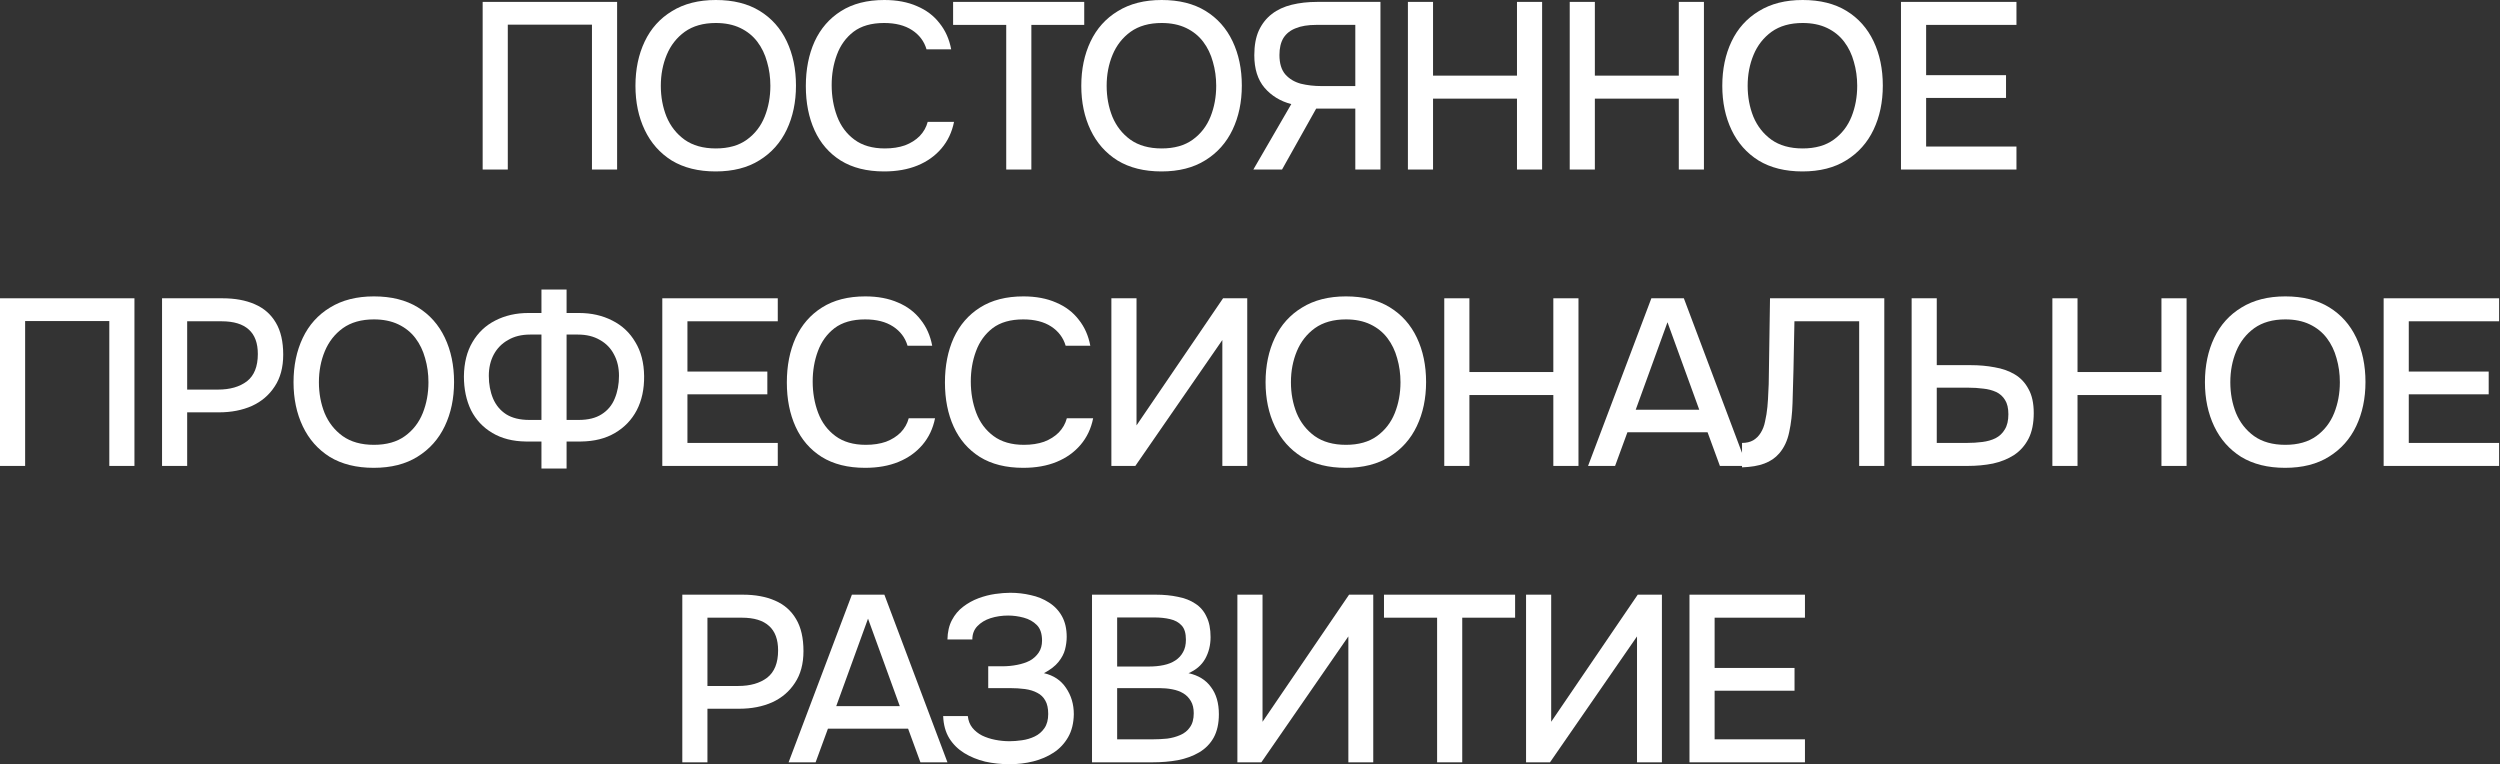
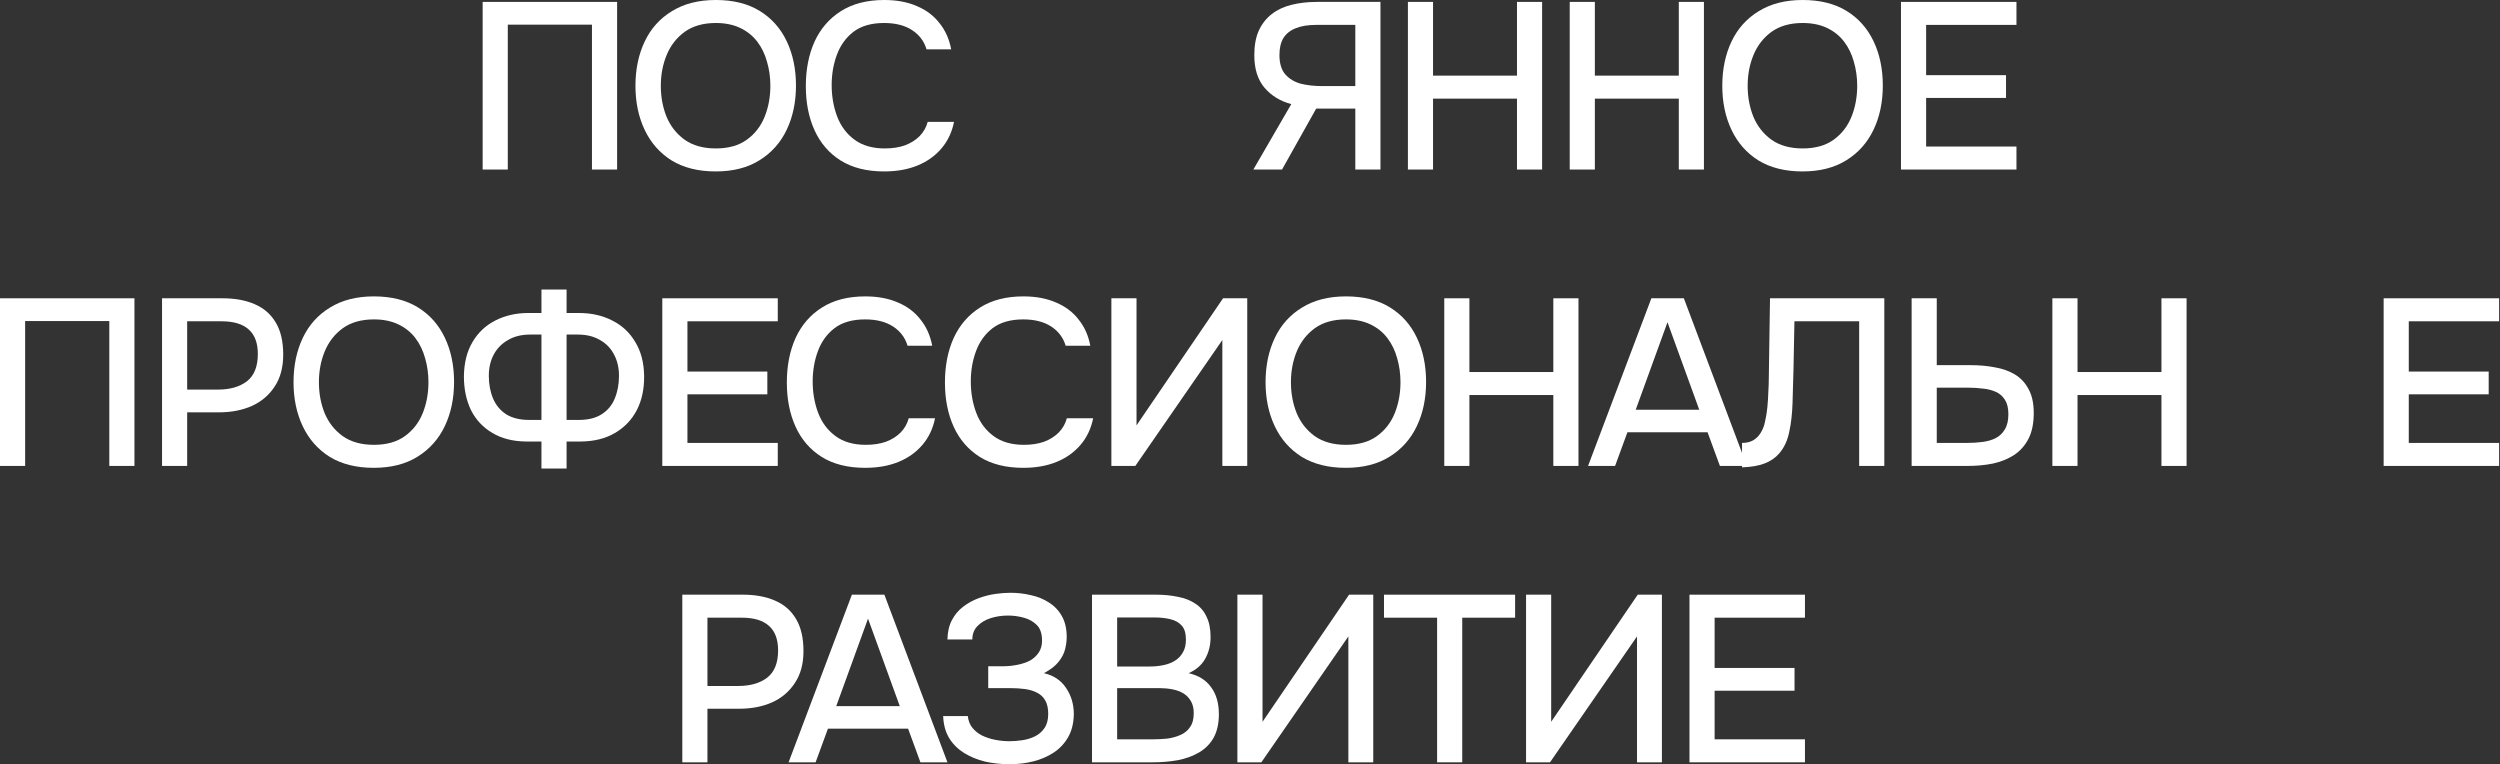
<svg xmlns="http://www.w3.org/2000/svg" viewBox="0 0 210.795 64.46" fill="none">
  <rect x="0" y="0" width="210.795" height="64.46" fill="#333333" stroke="none" />
  <path d="M142.454 64.277V50.142H152.19V52.082H144.573V56.32H151.311V58.24H144.573V62.338H152.19V64.277H142.454Z" fill="white" />
  <path d="M128.674 64.277V50.142H130.793V60.859L138.09 50.142H140.129V64.277H138.03V53.661L130.693 64.277H128.674Z" fill="white" />
  <path d="M121.174 64.277V52.082H116.695V50.142H127.751V52.082H123.293V64.277H121.174Z" fill="white" />
  <path d="M104.334 64.277V50.142H106.454V60.859L113.751 50.142H115.79V64.277H113.691V53.661L106.354 64.277H104.334Z" fill="white" />
  <path d="M92.076 64.277V50.142H97.455C98.135 50.142 98.754 50.202 99.314 50.322C99.887 50.429 100.38 50.622 100.793 50.902C101.207 51.169 101.52 51.535 101.733 52.002C101.96 52.455 102.073 53.028 102.073 53.721C102.073 54.401 101.92 55.014 101.613 55.56C101.307 56.094 100.84 56.494 100.214 56.76C101.053 56.947 101.687 57.34 102.113 57.94C102.553 58.526 102.773 59.286 102.773 60.219C102.773 61.005 102.626 61.665 102.333 62.198C102.04 62.718 101.633 63.131 101.113 63.438C100.594 63.744 99.994 63.964 99.314 64.097C98.648 64.218 97.934 64.277 97.175 64.277H92.076ZM94.196 62.338H97.215C97.615 62.338 98.014 62.318 98.414 62.278C98.814 62.225 99.181 62.125 99.514 61.978C99.86 61.832 100.134 61.612 100.334 61.318C100.547 61.025 100.654 60.632 100.654 60.139C100.654 59.726 100.574 59.386 100.414 59.119C100.254 58.839 100.04 58.619 99.774 58.459C99.507 58.3 99.194 58.186 98.834 58.119C98.488 58.053 98.128 58.02 97.755 58.02H94.196V62.338ZM94.196 56.2H96.875C97.328 56.2 97.741 56.16 98.115 56.08C98.501 56 98.834 55.867 99.114 55.68C99.394 55.494 99.607 55.26 99.754 54.981C99.914 54.701 99.994 54.354 99.994 53.941C99.994 53.395 99.874 52.995 99.634 52.741C99.394 52.475 99.067 52.295 98.654 52.202C98.254 52.108 97.808 52.062 97.315 52.062H94.196V56.2Z" fill="white" />
  <path d="M85.124 64.437C84.418 64.437 83.731 64.364 83.065 64.218C82.412 64.057 81.825 63.818 81.305 63.498C80.786 63.178 80.366 62.765 80.046 62.258C79.726 61.738 79.553 61.112 79.526 60.379H81.605C81.645 60.765 81.772 61.092 81.985 61.359C82.199 61.625 82.472 61.845 82.805 62.018C83.138 62.178 83.505 62.298 83.905 62.378C84.304 62.458 84.711 62.498 85.124 62.498C85.444 62.498 85.791 62.471 86.164 62.418C86.55 62.365 86.91 62.258 87.243 62.098C87.577 61.938 87.85 61.705 88.063 61.399C88.276 61.092 88.383 60.692 88.383 60.199C88.383 59.732 88.303 59.359 88.143 59.079C87.983 58.786 87.757 58.566 87.463 58.419C87.17 58.26 86.824 58.153 86.424 58.099C86.037 58.046 85.611 58.02 85.144 58.02H83.325V56.18H84.504C84.944 56.18 85.364 56.14 85.764 56.06C86.177 55.98 86.537 55.86 86.844 55.7C87.15 55.527 87.397 55.3 87.583 55.021C87.77 54.741 87.863 54.408 87.863 54.021C87.863 53.435 87.717 52.995 87.423 52.701C87.13 52.408 86.764 52.202 86.324 52.082C85.884 51.962 85.444 51.902 85.004 51.902C84.484 51.902 83.991 51.975 83.525 52.122C83.071 52.268 82.698 52.495 82.405 52.801C82.125 53.095 81.985 53.468 81.985 53.921H79.886C79.899 53.281 80.026 52.735 80.266 52.282C80.506 51.828 80.819 51.455 81.205 51.162C81.605 50.856 82.038 50.616 82.505 50.442C82.972 50.269 83.438 50.149 83.905 50.082C84.371 50.016 84.798 49.982 85.184 49.982C85.784 49.982 86.364 50.049 86.923 50.182C87.483 50.302 87.99 50.509 88.443 50.802C88.91 51.095 89.276 51.482 89.543 51.962C89.809 52.441 89.942 53.021 89.942 53.701C89.942 54.034 89.896 54.388 89.802 54.761C89.709 55.121 89.523 55.474 89.243 55.82C88.976 56.154 88.57 56.467 88.023 56.76C88.836 56.947 89.456 57.36 89.883 58C90.322 58.639 90.542 59.379 90.542 60.219C90.529 60.979 90.369 61.625 90.062 62.158C89.756 62.691 89.349 63.125 88.843 63.458C88.336 63.791 87.763 64.037 87.123 64.198C86.497 64.357 85.83 64.437 85.124 64.437Z" fill="white" />
  <path d="M66.492 64.277L71.83 50.142H74.569L79.887 64.277H77.608L76.568 61.438H69.811L68.771 64.277H66.492ZM70.51 59.539H75.868L73.19 52.162L70.51 59.539Z" fill="white" />
  <path d="M57.531 64.277V50.142H62.629C63.682 50.142 64.588 50.309 65.348 50.642C66.121 50.975 66.714 51.495 67.127 52.202C67.54 52.895 67.747 53.794 67.747 54.901C67.747 55.967 67.507 56.86 67.027 57.58C66.561 58.3 65.921 58.846 65.108 59.219C64.295 59.579 63.369 59.759 62.329 59.759H59.65V64.277H57.531ZM59.65 57.84H62.249C63.262 57.84 64.075 57.606 64.688 57.14C65.301 56.66 65.608 55.894 65.608 54.841C65.608 53.921 65.354 53.235 64.848 52.781C64.341 52.315 63.575 52.082 62.549 52.082H59.65V57.84Z" fill="white" />
  <path d="M200.984 39.286V25.151H210.72V27.09H203.103V31.329H209.841V33.248H203.103V37.347H210.72V39.286H200.984Z" fill="white" />
-   <path d="M192.674 39.446C191.221 39.446 189.988 39.14 188.975 38.527C187.976 37.9 187.216 37.04 186.696 35.947C186.176 34.854 185.916 33.615 185.916 32.229C185.916 30.829 186.176 29.583 186.696 28.49C187.216 27.397 187.982 26.544 188.995 25.931C190.008 25.304 191.241 24.991 192.694 24.991C194.16 24.991 195.393 25.298 196.393 25.911C197.392 26.524 198.152 27.377 198.672 28.47C199.192 29.563 199.452 30.809 199.452 32.209C199.452 33.595 199.192 34.834 198.672 35.927C198.152 37.02 197.386 37.88 196.373 38.507C195.373 39.133 194.14 39.446 192.674 39.446ZM192.694 37.507C193.76 37.507 194.633 37.26 195.313 36.767C195.993 36.274 196.493 35.628 196.813 34.828C197.132 34.028 197.292 33.162 197.292 32.229C197.292 31.522 197.199 30.849 197.013 30.209C196.839 29.569 196.566 29.003 196.193 28.51C195.819 28.017 195.34 27.63 194.753 27.35C194.167 27.07 193.48 26.931 192.694 26.931C191.641 26.931 190.768 27.177 190.075 27.67C189.395 28.163 188.889 28.81 188.556 29.61C188.222 30.409 188.056 31.282 188.056 32.229C188.056 33.162 188.216 34.028 188.535 34.828C188.869 35.628 189.375 36.274 190.055 36.767C190.748 37.26 191.628 37.507 192.694 37.507Z" fill="white" />
  <path d="M173.052 39.286V25.151H175.172V31.369H182.249V25.151H184.368V39.286H182.249V33.308H175.172V39.286H173.052Z" fill="white" />
  <path d="M161.185 39.286V25.151H163.304V30.789H166.163C166.883 30.789 167.556 30.849 168.183 30.969C168.822 31.076 169.389 31.276 169.882 31.569C170.375 31.862 170.762 32.275 171.042 32.809C171.335 33.328 171.481 34.001 171.481 34.828C171.481 35.694 171.335 36.414 171.042 36.987C170.748 37.56 170.342 38.02 169.822 38.366C169.302 38.7 168.709 38.94 168.043 39.086C167.376 39.22 166.663 39.286 165.903 39.286H161.185ZM163.304 37.347H165.823C166.29 37.347 166.73 37.32 167.143 37.267C167.569 37.214 167.943 37.107 168.263 36.947C168.596 36.774 168.856 36.527 169.042 36.207C169.242 35.887 169.342 35.461 169.342 34.928C169.342 34.421 169.249 34.021 169.062 33.728C168.876 33.421 168.622 33.195 168.303 33.048C167.983 32.902 167.623 32.809 167.223 32.768C166.823 32.715 166.403 32.688 165.963 32.688H163.304V37.347Z" fill="white" />
  <path d="M146.884 39.406V37.347C147.257 37.347 147.571 37.273 147.824 37.127C148.09 36.967 148.304 36.754 148.464 36.487C148.637 36.207 148.757 35.894 148.824 35.547C148.917 35.148 148.984 34.734 149.024 34.308C149.063 33.882 149.09 33.455 149.103 33.028C149.13 32.602 149.143 32.202 149.143 31.829L149.244 25.151H158.88V39.286H156.761V27.09H151.303L151.223 31.149C151.196 32.135 151.169 33.082 151.143 33.988C151.116 34.881 151.023 35.694 150.863 36.427C150.716 37.147 150.436 37.747 150.023 38.227C149.69 38.613 149.27 38.9 148.764 39.086C148.271 39.273 147.644 39.379 146.884 39.406Z" fill="white" />
  <path d="M133.902 39.286L139.24 25.151H141.979L147.297 39.286H145.018L143.978 36.447H137.221L136.181 39.286H133.902ZM137.92 34.548H143.278L140.599 27.171L137.92 34.548Z" fill="white" />
  <path d="M121.778 39.286V25.151H123.897V31.369H130.974V25.151H133.094V39.286H130.974V33.308H123.897V39.286H121.778Z" fill="white" />
  <path d="M113.467 39.446C112.015 39.446 110.782 39.14 109.769 38.527C108.769 37.9 108.009 37.04 107.49 35.947C106.97 34.854 106.71 33.615 106.71 32.229C106.71 30.829 106.97 29.583 107.49 28.49C108.009 27.397 108.776 26.544 109.789 25.931C110.802 25.304 112.035 24.991 113.488 24.991C114.954 24.991 116.186 25.298 117.186 25.911C118.186 26.524 118.946 27.377 119.465 28.47C119.985 29.563 120.245 30.809 120.245 32.209C120.245 33.595 119.985 34.834 119.465 35.927C118.946 37.02 118.179 37.88 117.166 38.507C116.166 39.133 114.934 39.446 113.467 39.446ZM113.488 37.507C114.554 37.507 115.427 37.26 116.107 36.767C116.786 36.274 117.286 35.628 117.606 34.828C117.926 34.028 118.086 33.162 118.086 32.229C118.086 31.522 117.992 30.849 117.806 30.209C117.633 29.569 117.359 29.003 116.986 28.51C116.613 28.017 116.133 27.63 115.547 27.35C114.96 27.07 114.274 26.931 113.488 26.931C112.435 26.931 111.561 27.177 110.868 27.67C110.189 28.163 109.682 28.81 109.349 29.61C109.016 30.409 108.849 31.282 108.849 32.229C108.849 33.162 109.009 34.028 109.329 34.828C109.662 35.628 110.169 36.274 110.848 36.767C111.541 37.26 112.421 37.507 113.488 37.507Z" fill="white" />
  <path d="M93.709 39.286V25.151H95.829V35.867L103.126 25.151H105.165V39.286H103.066V28.67L95.729 39.286H93.709Z" fill="white" />
  <path d="M86.274 39.446C84.821 39.446 83.602 39.14 82.615 38.527C81.642 37.913 80.909 37.067 80.416 35.987C79.923 34.908 79.676 33.662 79.676 32.249C79.676 30.836 79.923 29.583 80.416 28.49C80.923 27.397 81.662 26.544 82.635 25.931C83.622 25.304 84.841 24.991 86.294 24.991C87.347 24.991 88.267 25.165 89.053 25.511C89.839 25.844 90.472 26.324 90.953 26.951C91.446 27.564 91.772 28.297 91.932 29.15H89.853C89.653 28.47 89.246 27.93 88.633 27.53C88.02 27.13 87.234 26.931 86.274 26.931C85.208 26.931 84.348 27.177 83.695 27.67C83.055 28.163 82.589 28.81 82.295 29.61C82.002 30.396 81.856 31.249 81.856 32.169C81.856 33.115 82.009 33.995 82.315 34.808C82.622 35.621 83.108 36.274 83.775 36.767C84.441 37.26 85.295 37.507 86.334 37.507C86.974 37.507 87.54 37.42 88.033 37.247C88.527 37.06 88.94 36.8 89.273 36.467C89.606 36.121 89.833 35.721 89.953 35.268H92.172C91.999 36.134 91.646 36.88 91.112 37.507C90.579 38.133 89.906 38.613 89.093 38.946C88.28 39.28 87.34 39.446 86.274 39.446Z" fill="white" />
  <path d="M72.943 39.446C71.49 39.446 70.27 39.14 69.284 38.527C68.311 37.913 67.578 37.067 67.085 35.987C66.592 34.908 66.345 33.662 66.345 32.249C66.345 30.836 66.592 29.583 67.085 28.49C67.591 27.397 68.331 26.544 69.304 25.931C70.29 25.304 71.51 24.991 72.963 24.991C74.016 24.991 74.935 25.165 75.722 25.511C76.508 25.844 77.141 26.324 77.621 26.951C78.114 27.564 78.441 28.297 78.601 29.15H76.522C76.321 28.47 75.915 27.93 75.302 27.53C74.689 27.13 73.902 26.931 72.943 26.931C71.877 26.931 71.017 27.177 70.364 27.67C69.724 28.163 69.257 28.81 68.964 29.61C68.671 30.396 68.524 31.249 68.524 32.169C68.524 33.115 68.678 33.995 68.984 34.808C69.291 35.621 69.777 36.274 70.444 36.767C71.11 37.26 71.963 37.507 73.003 37.507C73.643 37.507 74.209 37.42 74.702 37.247C75.195 37.06 75.608 36.8 75.942 36.467C76.275 36.121 76.502 35.721 76.621 35.268H78.841C78.667 36.134 78.314 36.88 77.781 37.507C77.248 38.133 76.575 38.613 75.762 38.946C74.949 39.28 74.009 39.446 72.943 39.446Z" fill="white" />
  <path d="M55.844 39.286V25.151H65.58V27.09H57.963V31.329H64.701V33.248H57.963V37.347H65.58V39.286H55.844Z" fill="white" />
  <path d="M45.654 39.506V37.227H44.335C43.242 37.214 42.302 36.974 41.516 36.507C40.729 36.041 40.129 35.401 39.716 34.588C39.316 33.761 39.116 32.809 39.116 31.729C39.13 30.596 39.37 29.636 39.836 28.85C40.303 28.05 40.942 27.444 41.755 27.03C42.582 26.604 43.515 26.391 44.554 26.391H45.654V24.411H47.773V26.391H48.813C49.866 26.391 50.806 26.604 51.632 27.03C52.458 27.444 53.105 28.05 53.571 28.85C54.051 29.636 54.298 30.589 54.311 31.709C54.324 32.802 54.118 33.761 53.691 34.588C53.265 35.401 52.652 36.041 51.852 36.507C51.066 36.974 50.112 37.214 48.993 37.227H47.773V39.506H45.654ZM44.635 35.408H45.654V28.21H44.695C43.975 28.21 43.355 28.363 42.835 28.67C42.315 28.963 41.915 29.37 41.635 29.889C41.356 30.409 41.216 31.009 41.216 31.689C41.216 32.395 41.336 33.035 41.576 33.608C41.816 34.168 42.182 34.608 42.675 34.928C43.182 35.248 43.835 35.408 44.635 35.408ZM47.773 35.408H48.793C49.593 35.408 50.239 35.248 50.732 34.928C51.239 34.608 51.605 34.168 51.832 33.608C52.072 33.035 52.192 32.395 52.192 31.689C52.192 31.009 52.052 30.409 51.772 29.889C51.505 29.37 51.112 28.963 50.592 28.67C50.073 28.363 49.453 28.21 48.733 28.21H47.773V35.408Z" fill="white" />
  <path d="M31.508 39.446C30.055 39.446 28.822 39.14 27.809 38.527C26.81 37.9 26.05 37.04 25.53 35.947C25.01 34.854 24.75 33.615 24.75 32.229C24.75 30.829 25.01 29.583 25.53 28.49C26.05 27.397 26.816 26.544 27.829 25.931C28.842 25.304 30.075 24.991 31.528 24.991C32.994 24.991 34.227 25.298 35.227 25.911C36.226 26.524 36.986 27.377 37.506 28.47C38.026 29.563 38.286 30.809 38.286 32.209C38.286 33.595 38.026 34.834 37.506 35.927C36.986 37.02 36.22 37.88 35.207 38.507C34.207 39.133 32.974 39.446 31.508 39.446ZM31.528 37.507C32.594 37.507 33.467 37.26 34.147 36.767C34.827 36.274 35.327 35.628 35.647 34.828C35.967 34.028 36.126 33.162 36.126 32.229C36.126 31.522 36.033 30.849 35.846 30.209C35.673 29.569 35.4 29.003 35.027 28.51C34.654 28.017 34.174 27.63 33.587 27.35C33.001 27.07 32.314 26.931 31.528 26.931C30.475 26.931 29.602 27.177 28.909 27.67C28.229 28.163 27.723 28.81 27.389 29.61C27.056 30.409 26.89 31.282 26.89 32.229C26.89 33.162 27.049 34.028 27.369 34.828C27.703 35.628 28.209 36.274 28.889 36.767C29.582 37.26 30.462 37.507 31.528 37.507Z" fill="white" />
  <path d="M13.663 39.286V25.151H18.761C19.814 25.151 20.721 25.318 21.48 25.651C22.253 25.984 22.847 26.504 23.26 27.211C23.673 27.904 23.88 28.803 23.88 29.909C23.88 30.976 23.64 31.869 23.16 32.589C22.693 33.308 22.054 33.855 21.241 34.228C20.427 34.588 19.501 34.768 18.461 34.768H15.782V39.286H13.663ZM15.782 32.849H18.382C19.394 32.849 20.208 32.615 20.821 32.149C21.434 31.669 21.74 30.902 21.74 29.849C21.74 28.93 21.487 28.244 20.981 27.79C20.474 27.324 19.708 27.09 18.681 27.09H15.782V32.849Z" fill="white" />
  <path d="M0 39.286V25.151H11.336V39.286H9.217V27.07H2.119V39.286H0Z" fill="white" />
  <path d="M160.287 14.295V0.16H170.024V2.099H162.407V6.338H169.144V8.257H162.407V12.356H170.024V14.295H160.287Z" fill="white" />
  <path d="M151.977 14.455C150.525 14.455 149.292 14.148 148.279 13.535C147.279 12.909 146.519 12.049 145.999 10.956C145.48 9.863 145.22 8.624 145.22 7.237C145.22 5.838 145.48 4.592 145.999 3.499C146.519 2.406 147.286 1.553 148.299 0.94C149.312 0.313 150.545 0 151.997 0C153.463 0 154.696 0.307 155.696 0.92C156.696 1.533 157.455 2.386 157.975 3.479C158.495 4.572 158.755 5.818 158.755 7.217C158.755 8.604 158.495 9.843 157.975 10.936C157.455 12.029 156.689 12.889 155.676 13.515C154.677 14.142 153.443 14.455 151.977 14.455ZM151.997 12.516C153.064 12.516 153.937 12.269 154.616 11.776C155.296 11.283 155.796 10.636 156.116 9.837C156.436 9.037 156.596 8.17 156.596 7.237C156.596 6.531 156.502 5.858 156.316 5.218C156.143 4.578 155.869 4.012 155.496 3.519C155.123 3.026 154.643 2.639 154.057 2.359C153.47 2.079 152.784 1.939 151.997 1.939C150.944 1.939 150.071 2.186 149.378 2.679C148.699 3.172 148.192 3.819 147.859 4.618C147.525 5.418 147.359 6.291 147.359 7.237C147.359 8.17 147.519 9.037 147.839 9.837C148.172 10.636 148.679 11.283 149.358 11.776C150.051 12.269 150.931 12.516 151.997 12.516Z" fill="white" />
  <path d="M132.356 14.295V0.16H134.475V6.378H141.553V0.16H143.672V14.295H141.553V8.317H134.475V14.295H132.356Z" fill="white" />
  <path d="M118.712 14.295V0.16H120.831V6.378H127.909V0.16H130.028V14.295H127.909V8.317H120.831V14.295H118.712Z" fill="white" />
  <path d="M105.68 14.295L108.879 8.777C107.959 8.537 107.206 8.077 106.62 7.397C106.047 6.718 105.76 5.805 105.76 4.658C105.76 3.832 105.887 3.139 106.14 2.579C106.407 2.006 106.773 1.539 107.24 1.18C107.706 0.82 108.266 0.56 108.919 0.4C109.572 0.24 110.285 0.16 111.058 0.16H116.397V14.295H114.277V9.157H110.978L108.099 14.295H105.68ZM111.418 7.257H114.277V2.099H110.978C110.285 2.099 109.712 2.193 109.259 2.379C108.806 2.552 108.459 2.826 108.219 3.199C107.993 3.572 107.88 4.052 107.88 4.638C107.88 5.345 108.046 5.891 108.379 6.278C108.712 6.651 109.146 6.911 109.679 7.058C110.225 7.191 110.805 7.257 111.418 7.257Z" fill="white" />
-   <path d="M97.93 14.455C96.477 14.455 95.244 14.148 94.231 13.535C93.232 12.909 92.472 12.049 91.952 10.956C91.432 9.863 91.172 8.624 91.172 7.237C91.172 5.838 91.432 4.592 91.952 3.499C92.472 2.406 93.238 1.553 94.251 0.94C95.264 0.313 96.497 0 97.95 0C99.416 0 100.649 0.307 101.649 0.92C102.648 1.533 103.408 2.386 103.928 3.479C104.448 4.572 104.708 5.818 104.708 7.217C104.708 8.604 104.448 9.843 103.928 10.936C103.408 12.029 102.642 12.889 101.629 13.515C100.629 14.142 99.396 14.455 97.93 14.455ZM97.95 12.516C99.016 12.516 99.889 12.269 100.569 11.776C101.249 11.283 101.749 10.636 102.068 9.837C102.388 9.037 102.548 8.17 102.548 7.237C102.548 6.531 102.455 5.858 102.269 5.218C102.095 4.578 101.822 4.012 101.449 3.519C101.075 3.026 100.596 2.639 100.009 2.359C99.423 2.079 98.736 1.939 97.95 1.939C96.897 1.939 96.024 2.186 95.331 2.679C94.651 3.172 94.145 3.819 93.811 4.618C93.478 5.418 93.311 6.291 93.311 7.237C93.311 8.17 93.472 9.037 93.792 9.837C94.125 10.636 94.631 11.283 95.311 11.776C96.004 12.269 96.884 12.516 97.95 12.516Z" fill="white" />
-   <path d="M84.843 14.295V2.099H80.364V0.16H91.42V2.099H86.962V14.295H84.843Z" fill="white" />
  <path d="M74.544 14.455C73.091 14.455 71.871 14.148 70.885 13.535C69.912 12.922 69.179 12.076 68.686 10.996C68.193 9.917 67.946 8.67 67.946 7.257C67.946 5.845 68.193 4.592 68.686 3.499C69.192 2.406 69.932 1.553 70.905 0.94C71.891 0.313 73.111 0 74.564 0C75.617 0 76.537 0.173 77.323 0.52C78.109 0.853 78.742 1.333 79.222 1.959C79.715 2.572 80.042 3.306 80.202 4.159H78.122C77.923 3.479 77.516 2.939 76.903 2.539C76.29 2.139 75.504 1.939 74.544 1.939C73.478 1.939 72.618 2.186 71.965 2.679C71.325 3.172 70.859 3.819 70.565 4.618C70.272 5.405 70.125 6.258 70.125 7.177C70.125 8.124 70.279 9.003 70.585 9.817C70.892 10.63 71.378 11.283 72.045 11.776C72.711 12.269 73.564 12.516 74.604 12.516C75.244 12.516 75.81 12.429 76.303 12.256C76.796 12.069 77.21 11.809 77.543 11.476C77.876 11.129 78.103 10.73 78.222 10.276H80.442C80.268 11.143 79.915 11.889 79.382 12.516C78.849 13.142 78.176 13.622 77.363 13.955C76.55 14.288 75.61 14.455 74.544 14.455Z" fill="white" />
  <path d="M60.338 14.455C58.885 14.455 57.652 14.148 56.639 13.535C55.639 12.909 54.88 12.049 54.36 10.956C53.84 9.863 53.58 8.624 53.58 7.237C53.58 5.838 53.84 4.592 54.36 3.499C54.88 2.406 55.646 1.553 56.659 0.94C57.672 0.313 58.905 0 60.358 0C61.824 0 63.057 0.307 64.056 0.92C65.056 1.533 65.816 2.386 66.336 3.479C66.855 4.572 67.115 5.818 67.115 7.217C67.115 8.604 66.855 9.843 66.336 10.936C65.816 12.029 65.049 12.889 64.036 13.515C63.037 14.142 61.804 14.455 60.338 14.455ZM60.358 12.516C61.424 12.516 62.297 12.269 62.977 11.776C63.657 11.283 64.156 10.636 64.476 9.837C64.796 9.037 64.956 8.17 64.956 7.237C64.956 6.531 64.863 5.858 64.676 5.218C64.503 4.578 64.23 4.012 63.856 3.519C63.483 3.026 63.003 2.639 62.417 2.359C61.831 2.079 61.144 1.939 60.358 1.939C59.305 1.939 58.432 2.186 57.739 2.679C57.059 3.172 56.552 3.819 56.219 4.618C55.886 5.418 55.719 6.291 55.719 7.237C55.719 8.17 55.879 9.037 56.199 9.837C56.532 10.636 57.039 11.283 57.719 11.776C58.412 12.269 59.291 12.516 60.358 12.516Z" fill="white" />
  <path d="M40.697 14.295V0.16H52.033V14.295H49.913V2.079H42.816V14.295H40.697Z" fill="white" />
</svg>